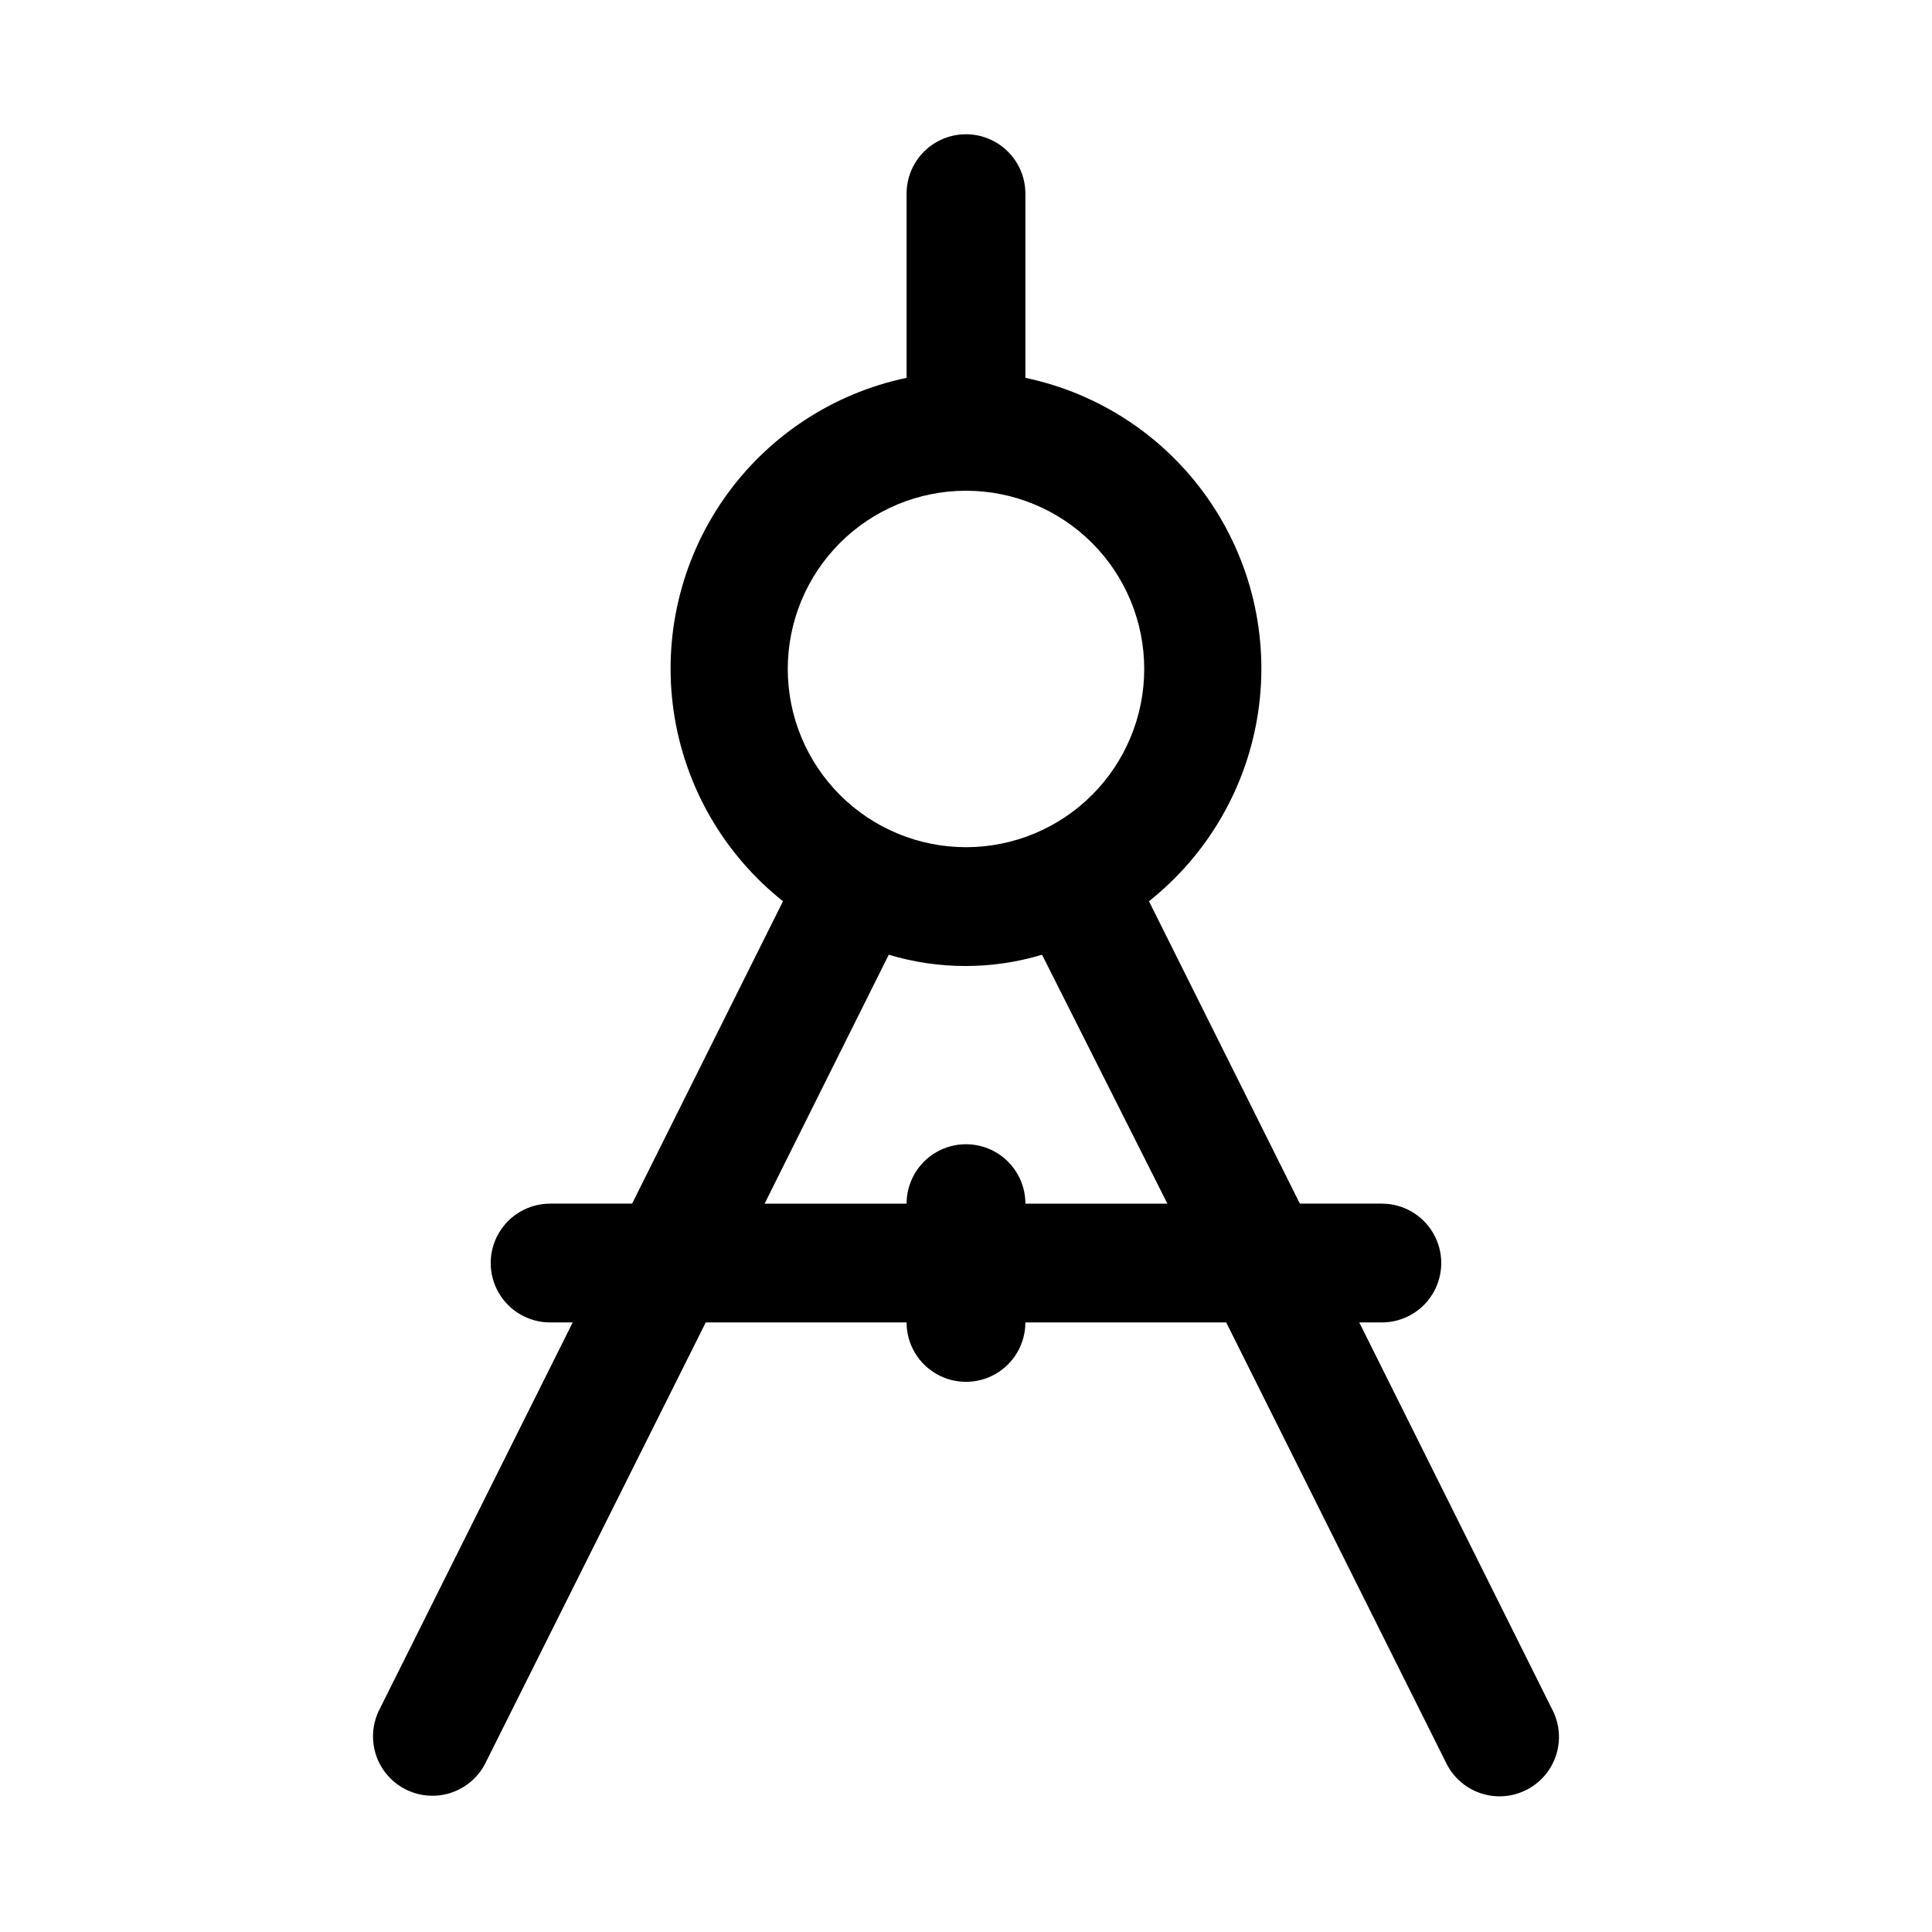
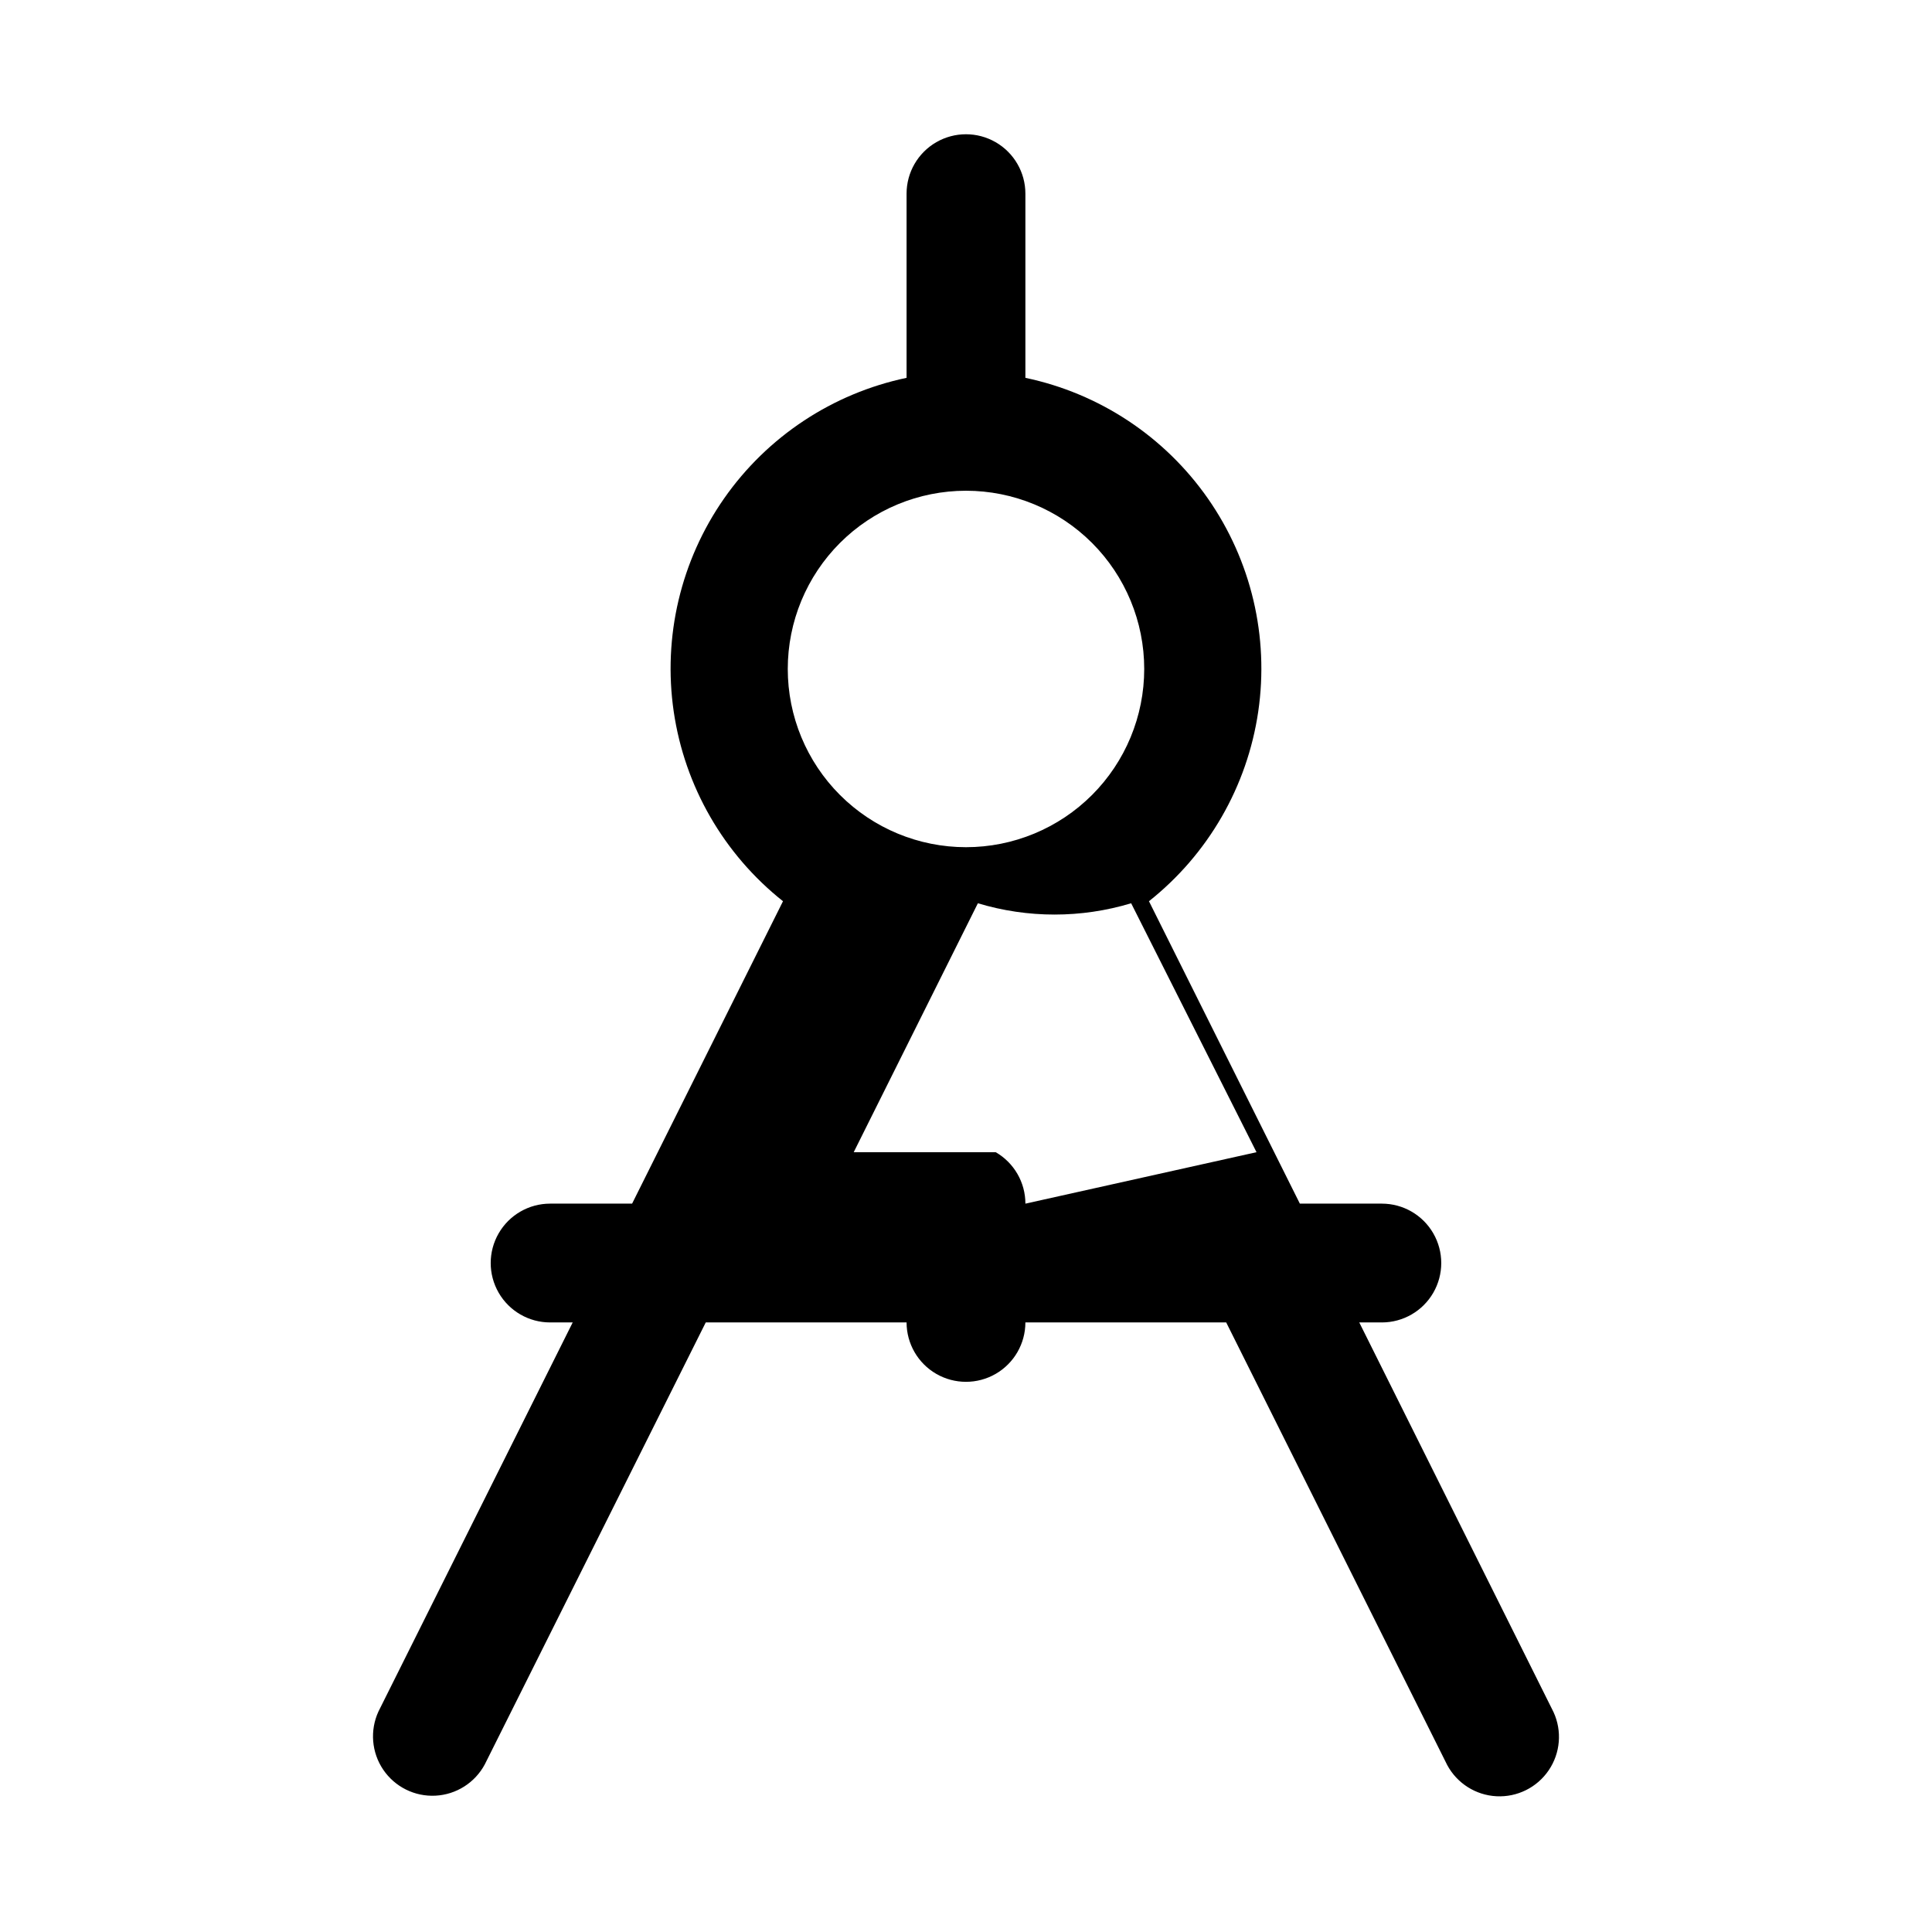
<svg xmlns="http://www.w3.org/2000/svg" fill="#000000" width="800px" height="800px" version="1.1" viewBox="144 144 512 512">
-   <path d="m504.22 494.46h5.984c5.625 0 10.82-3 13.633-7.871s2.812-10.871 0-15.742-8.008-7.871-13.633-7.871h-21.727l-39.988-80.137-0.004-0.004c15.699-12.453 26.055-30.426 28.961-50.254 2.902-19.828-1.863-40.016-13.328-56.453-11.465-16.434-28.766-27.879-48.379-31.996v-48.809c0-5.625-3-10.82-7.871-13.633s-10.875-2.812-15.746 0-7.871 8.008-7.871 13.633v48.809c-19.609 4.117-36.914 15.562-48.379 31.996-11.465 16.438-16.23 36.625-13.328 56.453 2.906 19.828 13.262 37.801 28.961 50.254l-39.992 80.141h-21.727c-5.625 0-10.82 3-13.633 7.871s-2.812 10.871 0 15.742 8.008 7.871 13.633 7.871h5.984l-51.484 103.12c-2.297 5.008-1.812 10.852 1.277 15.41 3.094 4.559 8.344 7.172 13.848 6.883 5.5-0.285 10.453-3.426 13.059-8.281l58.566-117.14h53.215c0 5.625 3 10.824 7.871 13.637s10.875 2.812 15.746 0 7.871-8.012 7.871-13.637h53.215l58.566 117.29v0.004c2.606 4.852 7.559 7.996 13.059 8.281 5.504 0.285 10.754-2.324 13.848-6.887 3.094-4.559 3.578-10.402 1.277-15.41zm-104.22-220.41c12.523 0 24.539 4.977 33.398 13.832 8.855 8.859 13.832 20.871 13.832 33.398s-4.977 24.543-13.832 33.398c-8.859 8.859-20.875 13.836-33.398 13.836-12.527 0-24.543-4.977-33.398-13.836-8.859-8.855-13.836-20.871-13.836-33.398s4.977-24.539 13.836-33.398c8.855-8.855 20.871-13.832 33.398-13.832zm15.742 188.93c0-5.625-3-10.824-7.871-13.637s-10.875-2.812-15.746 0-7.871 8.012-7.871 13.637h-37.629l32.906-65.969c13.246 3.992 27.375 3.992 40.621 0l33.219 65.969z" />
+   <path d="m504.22 494.46h5.984c5.625 0 10.82-3 13.633-7.871s2.812-10.871 0-15.742-8.008-7.871-13.633-7.871h-21.727l-39.988-80.137-0.004-0.004c15.699-12.453 26.055-30.426 28.961-50.254 2.902-19.828-1.863-40.016-13.328-56.453-11.465-16.434-28.766-27.879-48.379-31.996v-48.809c0-5.625-3-10.82-7.871-13.633s-10.875-2.812-15.746 0-7.871 8.008-7.871 13.633v48.809c-19.609 4.117-36.914 15.562-48.379 31.996-11.465 16.438-16.23 36.625-13.328 56.453 2.906 19.828 13.262 37.801 28.961 50.254l-39.992 80.141h-21.727c-5.625 0-10.82 3-13.633 7.871s-2.812 10.871 0 15.742 8.008 7.871 13.633 7.871h5.984l-51.484 103.12c-2.297 5.008-1.812 10.852 1.277 15.41 3.094 4.559 8.344 7.172 13.848 6.883 5.5-0.285 10.453-3.426 13.059-8.281l58.566-117.14h53.215c0 5.625 3 10.824 7.871 13.637s10.875 2.812 15.746 0 7.871-8.012 7.871-13.637h53.215l58.566 117.29v0.004c2.606 4.852 7.559 7.996 13.059 8.281 5.504 0.285 10.754-2.324 13.848-6.887 3.094-4.559 3.578-10.402 1.277-15.41zm-104.22-220.41c12.523 0 24.539 4.977 33.398 13.832 8.855 8.859 13.832 20.871 13.832 33.398s-4.977 24.543-13.832 33.398c-8.859 8.859-20.875 13.836-33.398 13.836-12.527 0-24.543-4.977-33.398-13.836-8.859-8.855-13.836-20.871-13.836-33.398s4.977-24.539 13.836-33.398c8.855-8.855 20.871-13.832 33.398-13.832zm15.742 188.93c0-5.625-3-10.824-7.871-13.637h-37.629l32.906-65.969c13.246 3.992 27.375 3.992 40.621 0l33.219 65.969z" />
</svg>